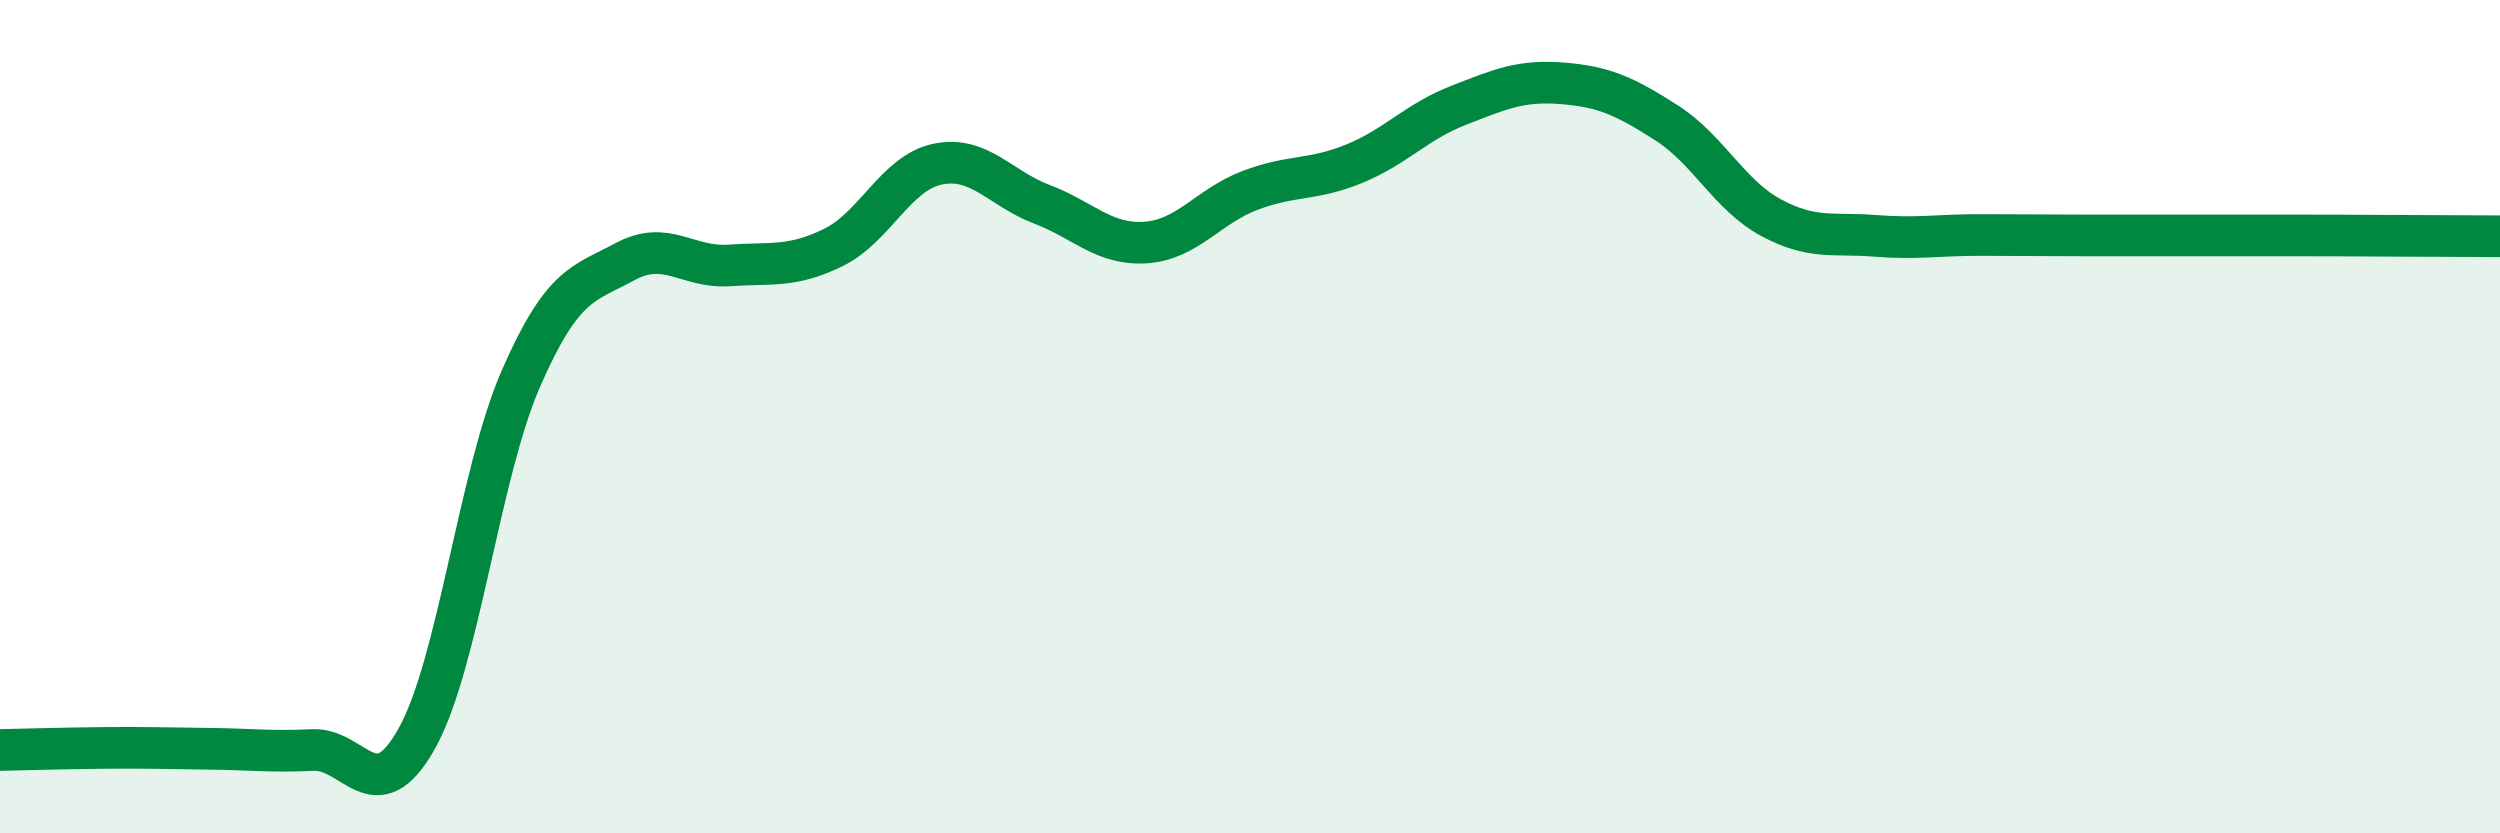
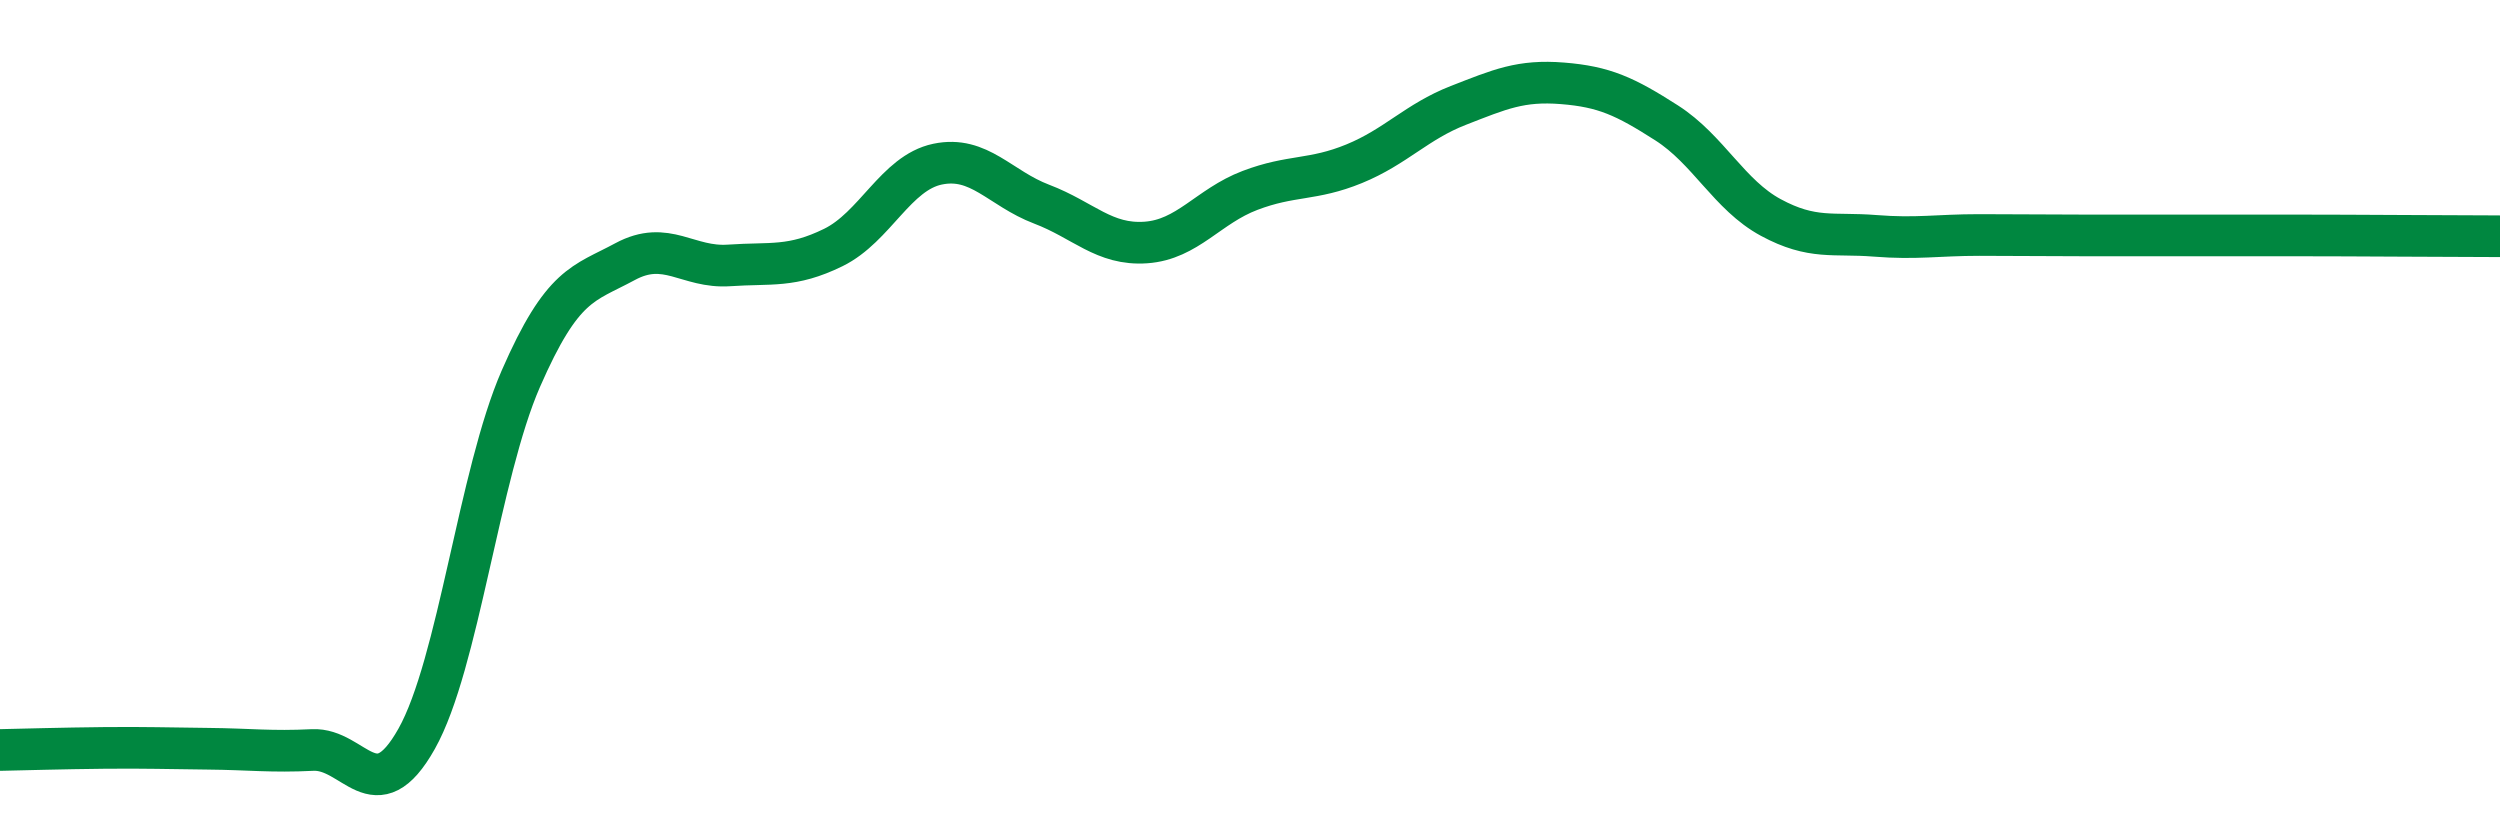
<svg xmlns="http://www.w3.org/2000/svg" width="60" height="20" viewBox="0 0 60 20">
-   <path d="M 0,18 C 0.5,17.99 1.5,17.96 2.5,17.95 C 3.5,17.94 4,17.96 5,17.97 C 6,17.98 6.5,18.05 7.5,18 C 8.5,17.95 9,19.51 10,17.73 C 11,15.95 11.5,11.38 12.5,9.09 C 13.5,6.8 14,6.82 15,6.28 C 16,5.74 16.5,6.44 17.5,6.37 C 18.5,6.3 19,6.43 20,5.94 C 21,5.45 21.5,4.15 22.5,3.94 C 23.5,3.73 24,4.52 25,4.9 C 26,5.28 26.5,5.89 27.5,5.82 C 28.5,5.75 29,4.95 30,4.57 C 31,4.19 31.5,4.34 32.5,3.93 C 33.5,3.52 34,2.92 35,2.53 C 36,2.14 36.5,1.92 37.5,2 C 38.5,2.08 39,2.31 40,2.95 C 41,3.59 41.5,4.68 42.5,5.22 C 43.5,5.76 44,5.58 45,5.66 C 46,5.74 46.5,5.64 47.5,5.64 C 48.5,5.64 49,5.65 50,5.65 C 51,5.65 51.5,5.65 52.5,5.65 C 53.5,5.65 53.5,5.65 55,5.65 C 56.5,5.65 59,5.67 60,5.67L60 20L0 20Z" fill="#008740" opacity="0.1" stroke-linecap="round" stroke-linejoin="round" />
  <path d="M 0,18 C 0.5,17.99 1.5,17.96 2.5,17.95 C 3.5,17.94 4,17.96 5,17.97 C 6,17.98 6.5,18.05 7.5,18 C 8.5,17.95 9,19.51 10,17.73 C 11,15.95 11.5,11.38 12.5,9.09 C 13.5,6.8 14,6.82 15,6.28 C 16,5.74 16.5,6.44 17.5,6.37 C 18.5,6.3 19,6.43 20,5.94 C 21,5.45 21.5,4.15 22.5,3.94 C 23.5,3.73 24,4.52 25,4.9 C 26,5.28 26.5,5.89 27.5,5.82 C 28.5,5.75 29,4.95 30,4.57 C 31,4.19 31.5,4.34 32.5,3.93 C 33.5,3.52 34,2.92 35,2.53 C 36,2.14 36.5,1.92 37.5,2 C 38.5,2.08 39,2.31 40,2.95 C 41,3.59 41.5,4.68 42.5,5.22 C 43.5,5.76 44,5.58 45,5.66 C 46,5.74 46.5,5.64 47.5,5.64 C 48.5,5.64 49,5.65 50,5.65 C 51,5.65 51.5,5.65 52.5,5.65 C 53.5,5.65 53.5,5.65 55,5.65 C 56.5,5.65 59,5.67 60,5.67" stroke="#008740" stroke-width="1" fill="none" stroke-linecap="round" stroke-linejoin="round" />
</svg>